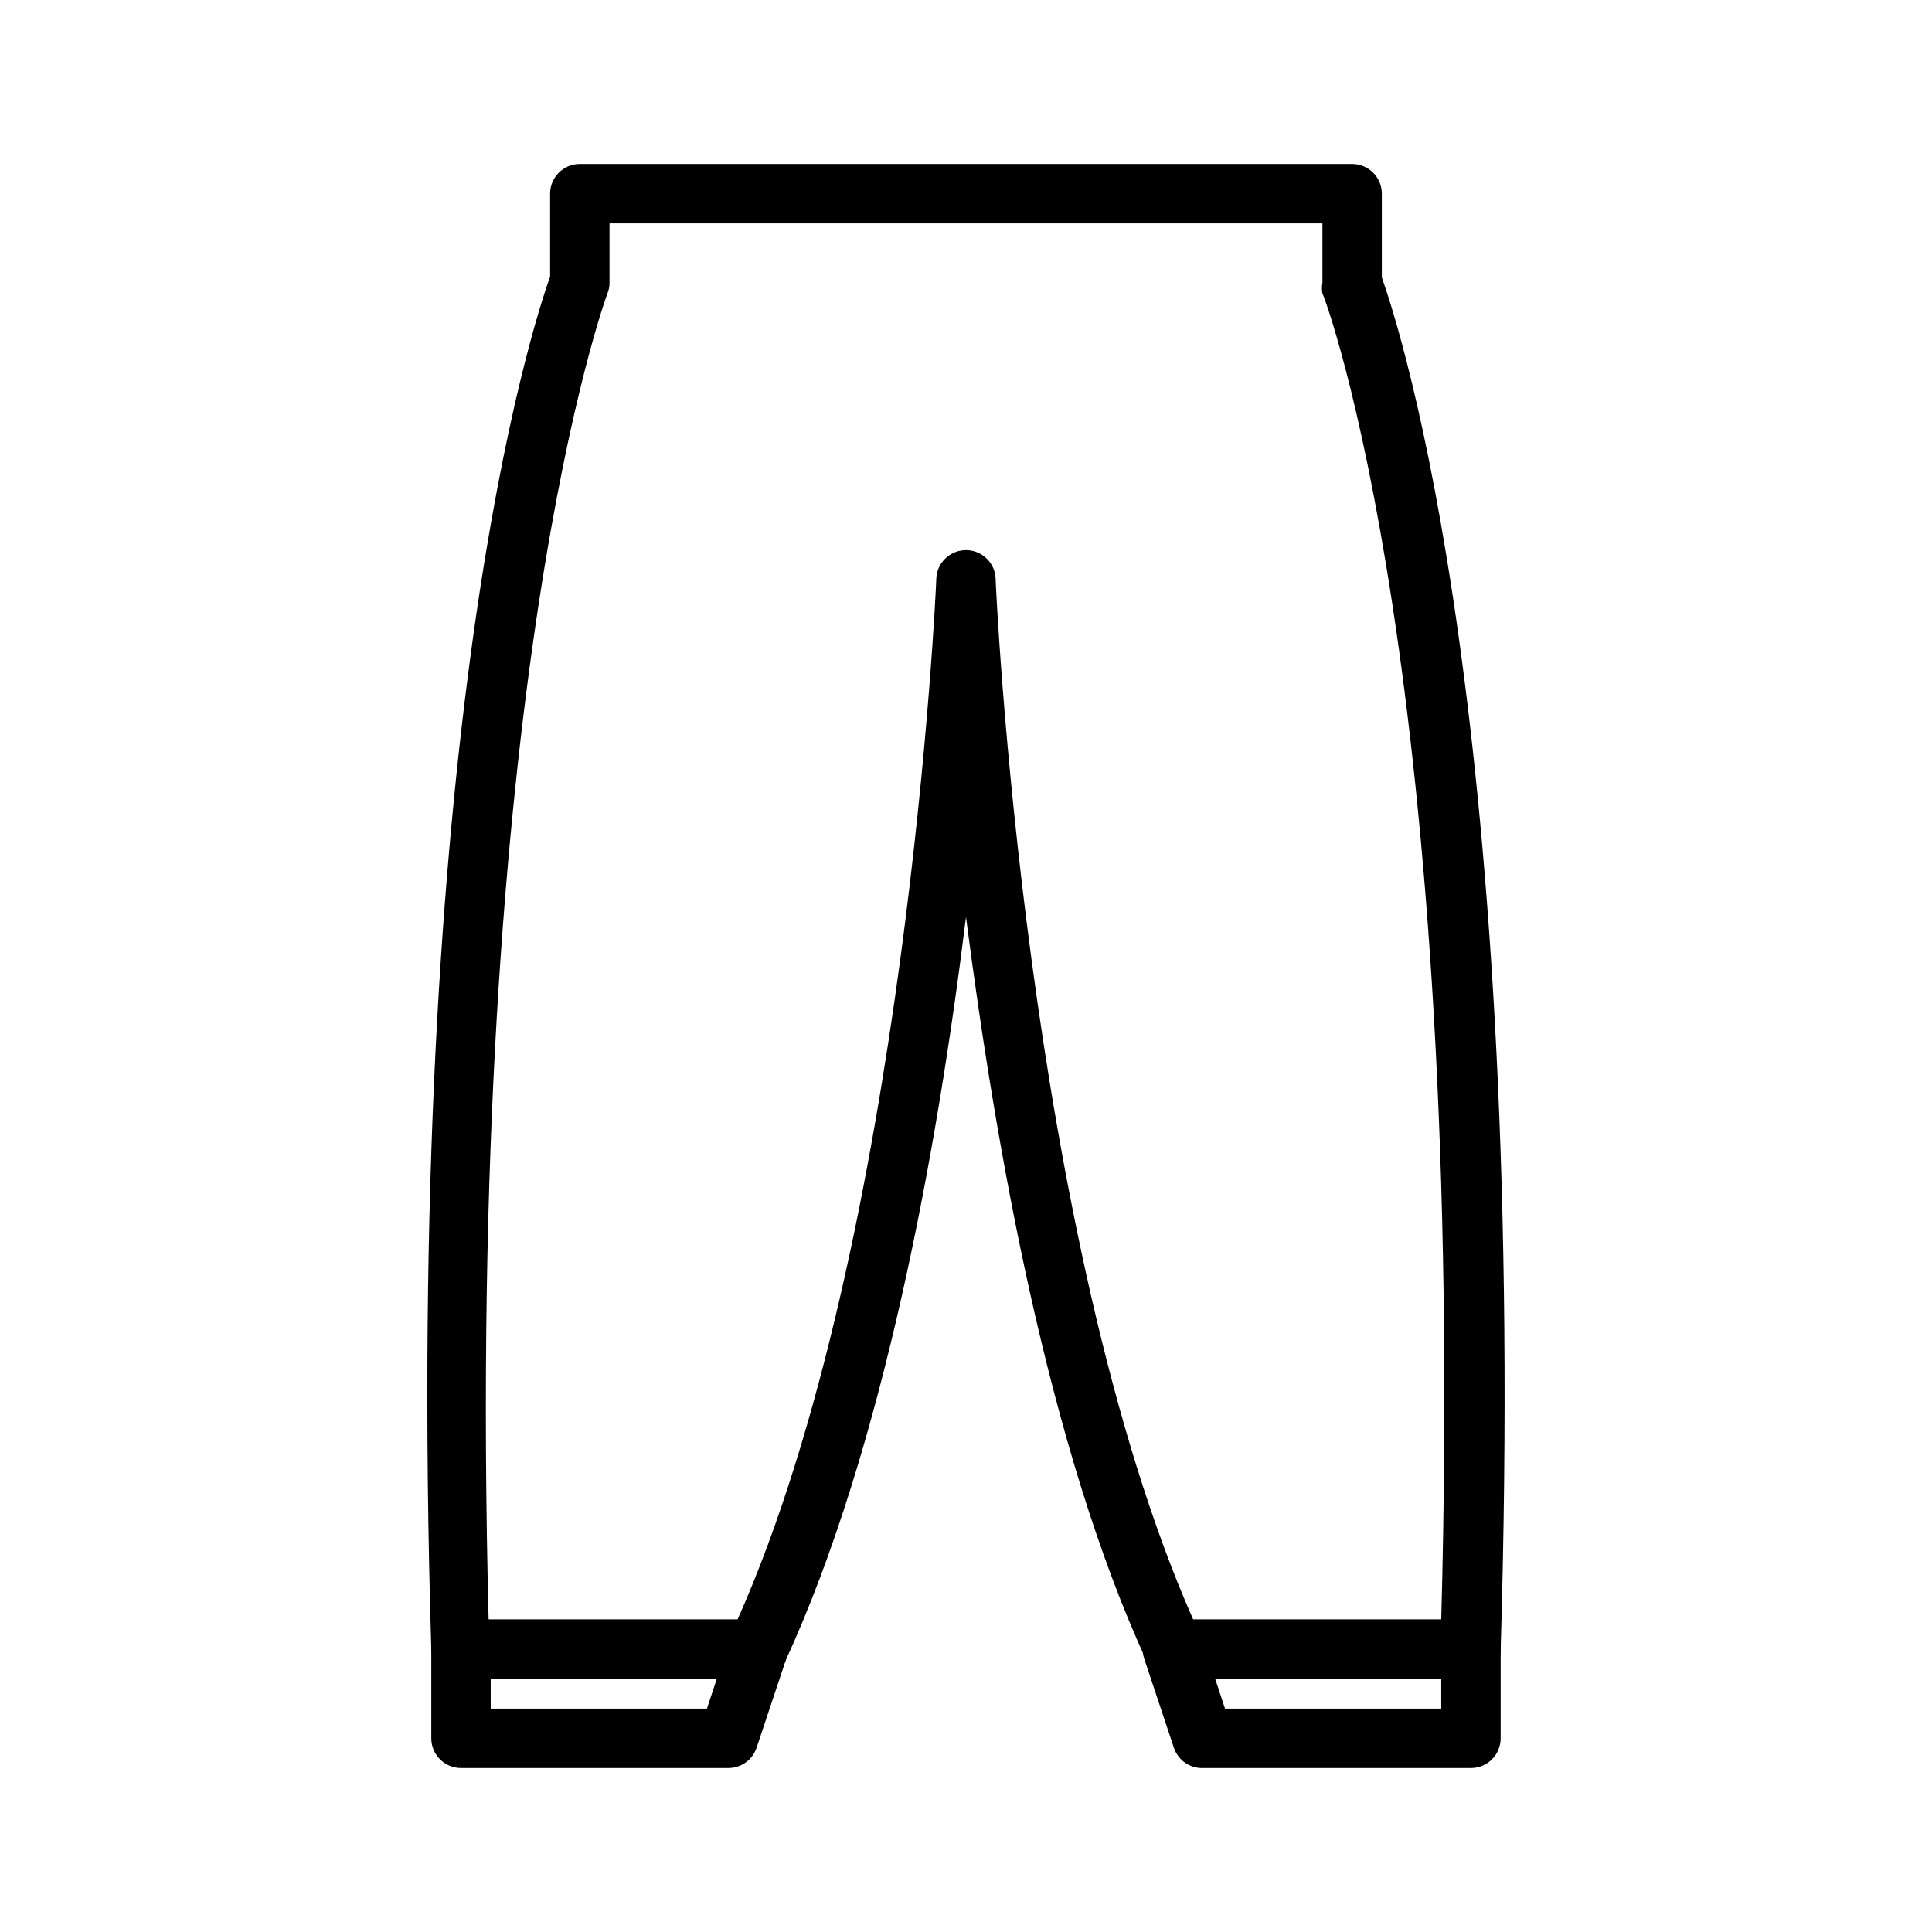
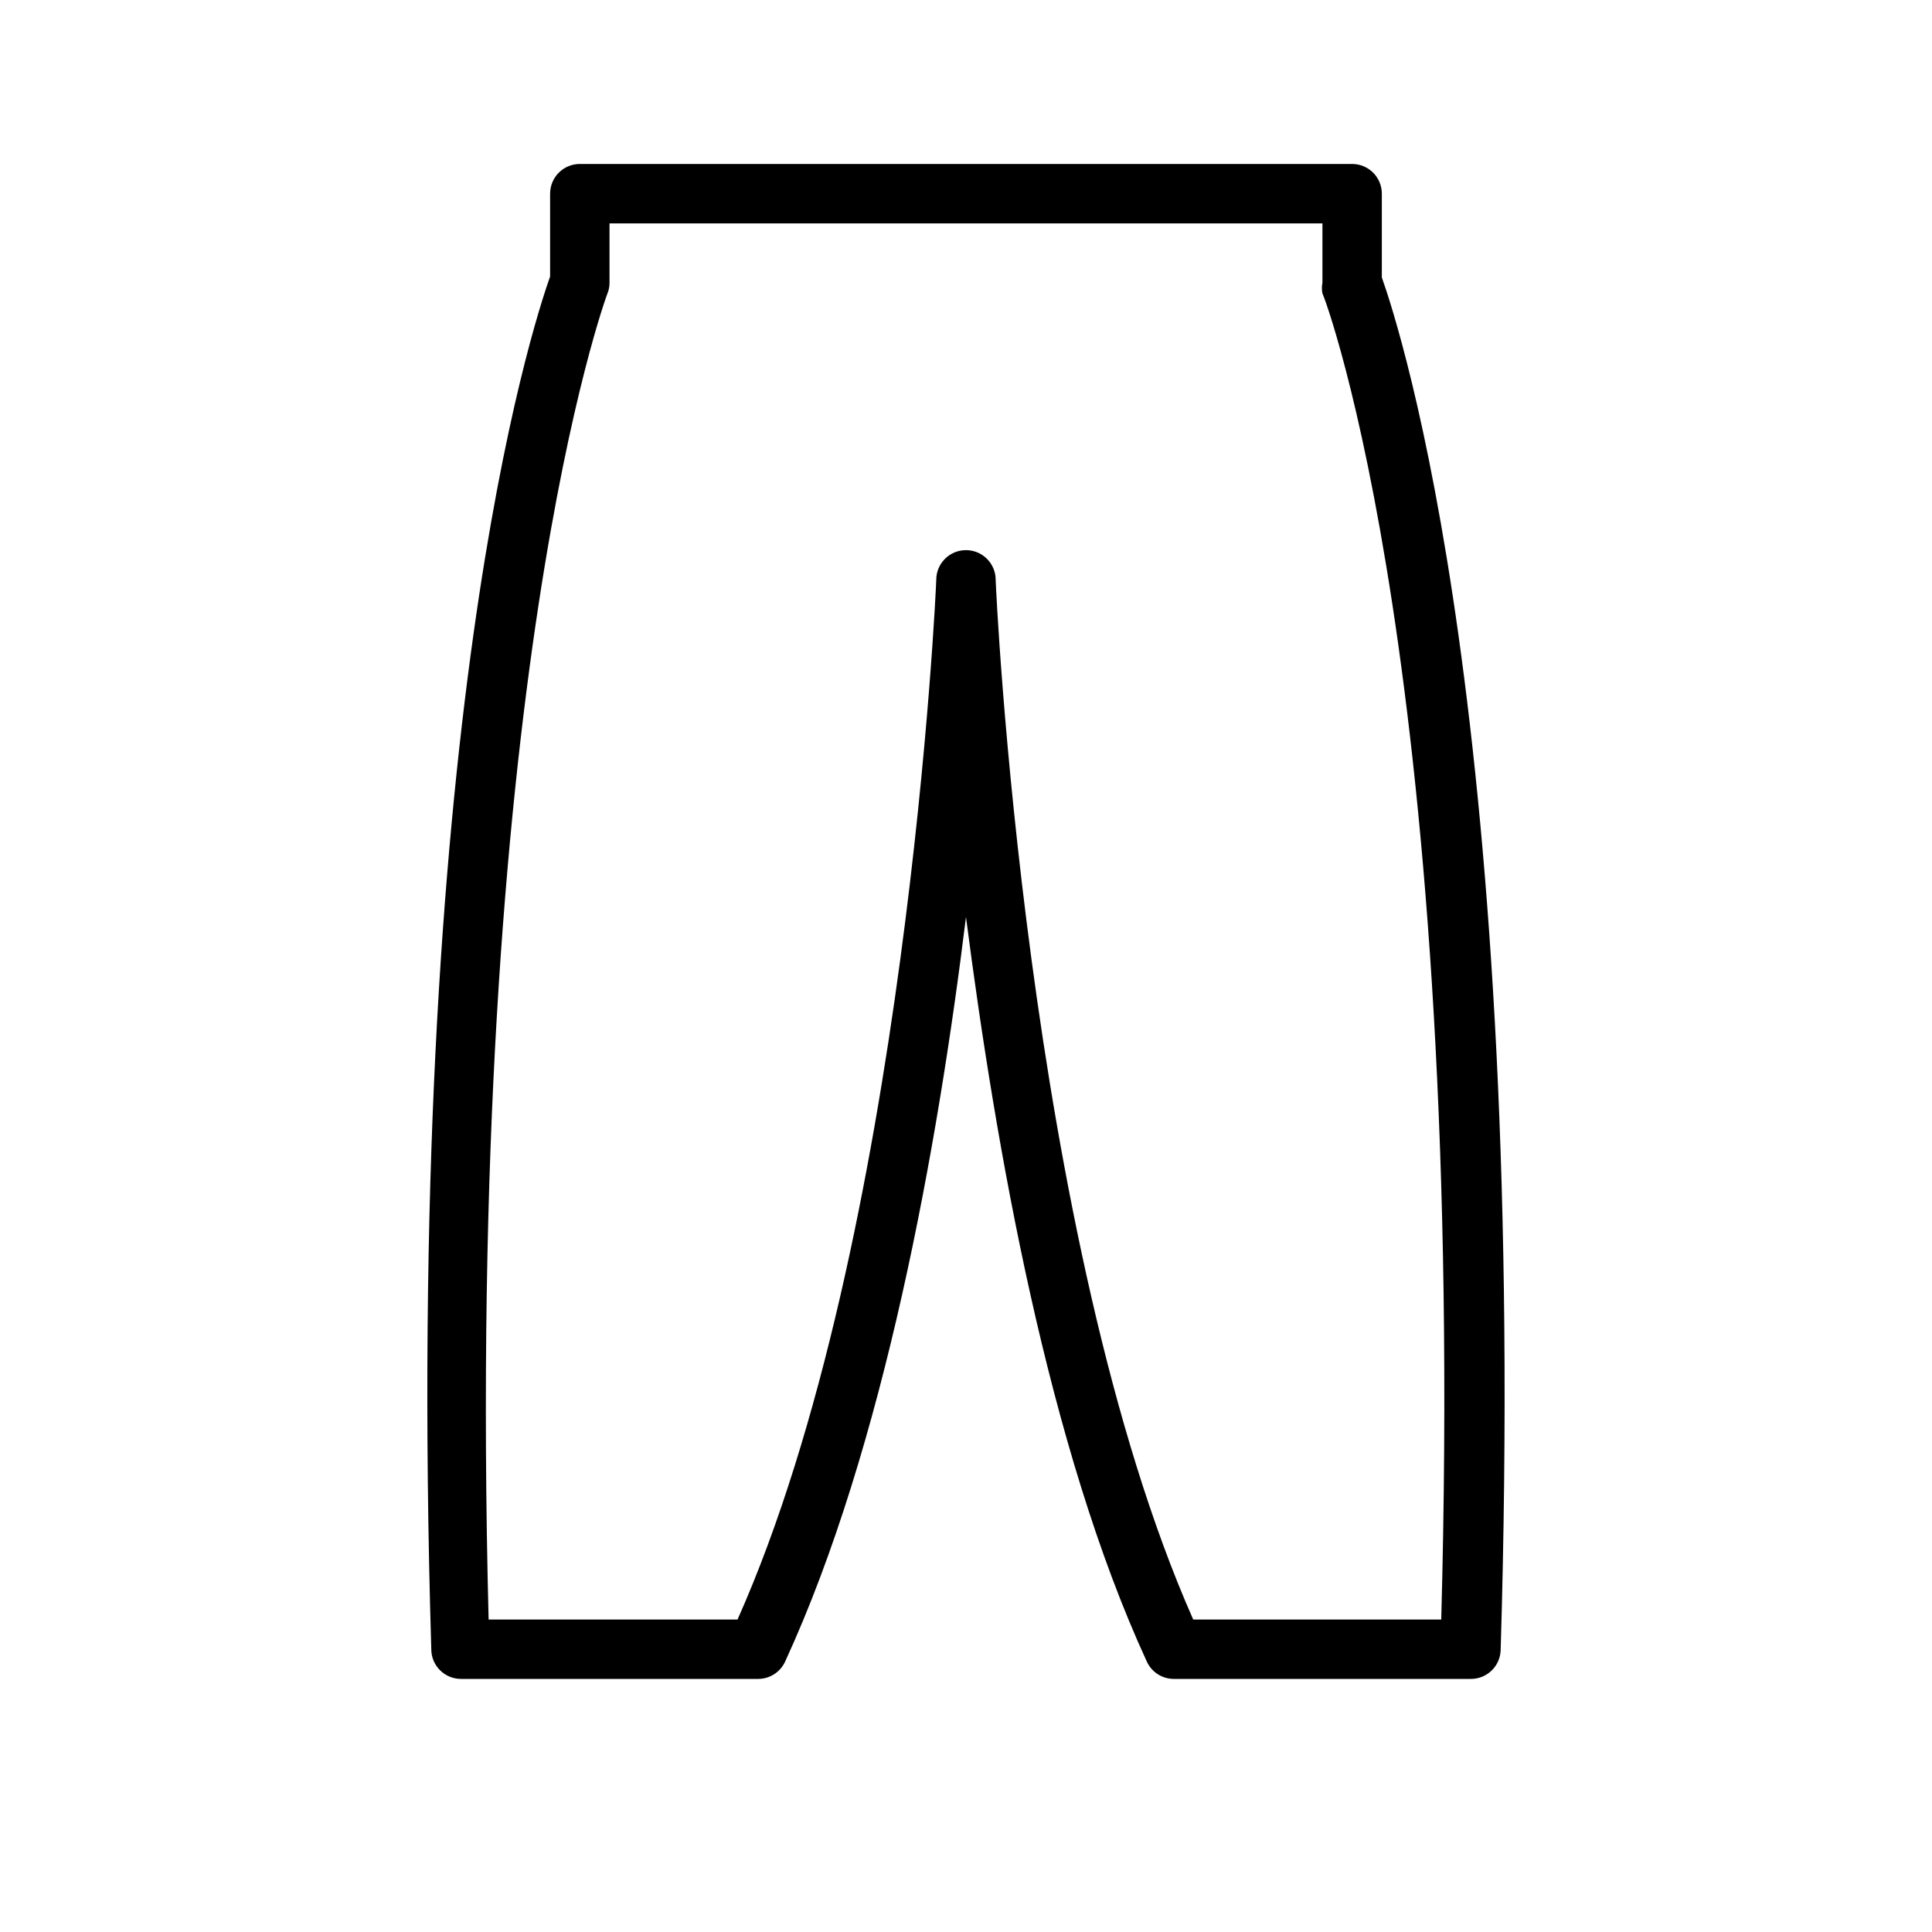
<svg xmlns="http://www.w3.org/2000/svg" fill="#000000" width="800px" height="800px" version="1.1" viewBox="144 144 512 512">
  <g>
-     <path d="m337.02 612.54h-70.848c-4.348 0-7.875-3.523-7.875-7.871v-23.617c0-4.348 3.527-7.871 7.875-7.871h78.719c2.535 0.012 4.906 1.242 6.375 3.305 1.484 2.047 1.895 4.684 1.102 7.086l-7.871 23.617c-1.082 3.207-4.094 5.359-7.477 5.352zm-62.977-15.742h57.309l2.598-7.871-59.906-0.004z" />
    <path d="m533.82 588.93h-78.723c-3.074 0.008-5.871-1.773-7.164-4.566-26.211-56.914-40.066-136.5-47.938-197.35-7.477 60.852-21.727 140.44-47.941 197.35-1.293 2.793-4.09 4.574-7.164 4.566h-78.719c-4.348 0-7.875-3.523-7.875-7.871-7.398-245.21 26.609-350.07 31.488-363.77v-21.965c0-4.348 3.527-7.871 7.875-7.871h204.67c2.086 0 4.09 0.832 5.566 2.305 1.477 1.477 2.305 3.481 2.305 5.566v22.199c4.879 13.699 38.887 118.55 31.488 363.77v0.004c-0.129 4.254-3.617 7.637-7.871 7.633zm-73.602-15.742h65.727c6.769-249.7-30.781-350.38-31.488-351.41-0.184-0.938-0.184-1.898 0-2.836v-15.742h-188.93v15.742c0.008 0.973-0.18 1.938-0.551 2.836-0.395 1.023-37.863 102.34-31.488 351.41h65.969c44.789-100.53 52.66-274.11 52.66-275.52 0-4.348 3.527-7.875 7.875-7.875s7.871 3.527 7.871 7.875c0 1.414 7.871 174.99 52.348 275.52z" />
-     <path d="m533.82 612.54h-70.848c-3.531 0.184-6.75-2.004-7.875-5.352l-7.871-23.617c-0.793-2.402-0.383-5.039 1.102-7.086 1.551-2.18 4.098-3.426 6.769-3.305h78.723c2.086 0 4.09 0.828 5.566 2.305 1.477 1.477 2.305 3.481 2.305 5.566v23.617c0 2.086-0.828 4.09-2.305 5.566-1.477 1.477-3.481 2.305-5.566 2.305zm-65.18-15.742h57.305v-7.875h-59.906z" />
  </g>
</svg>